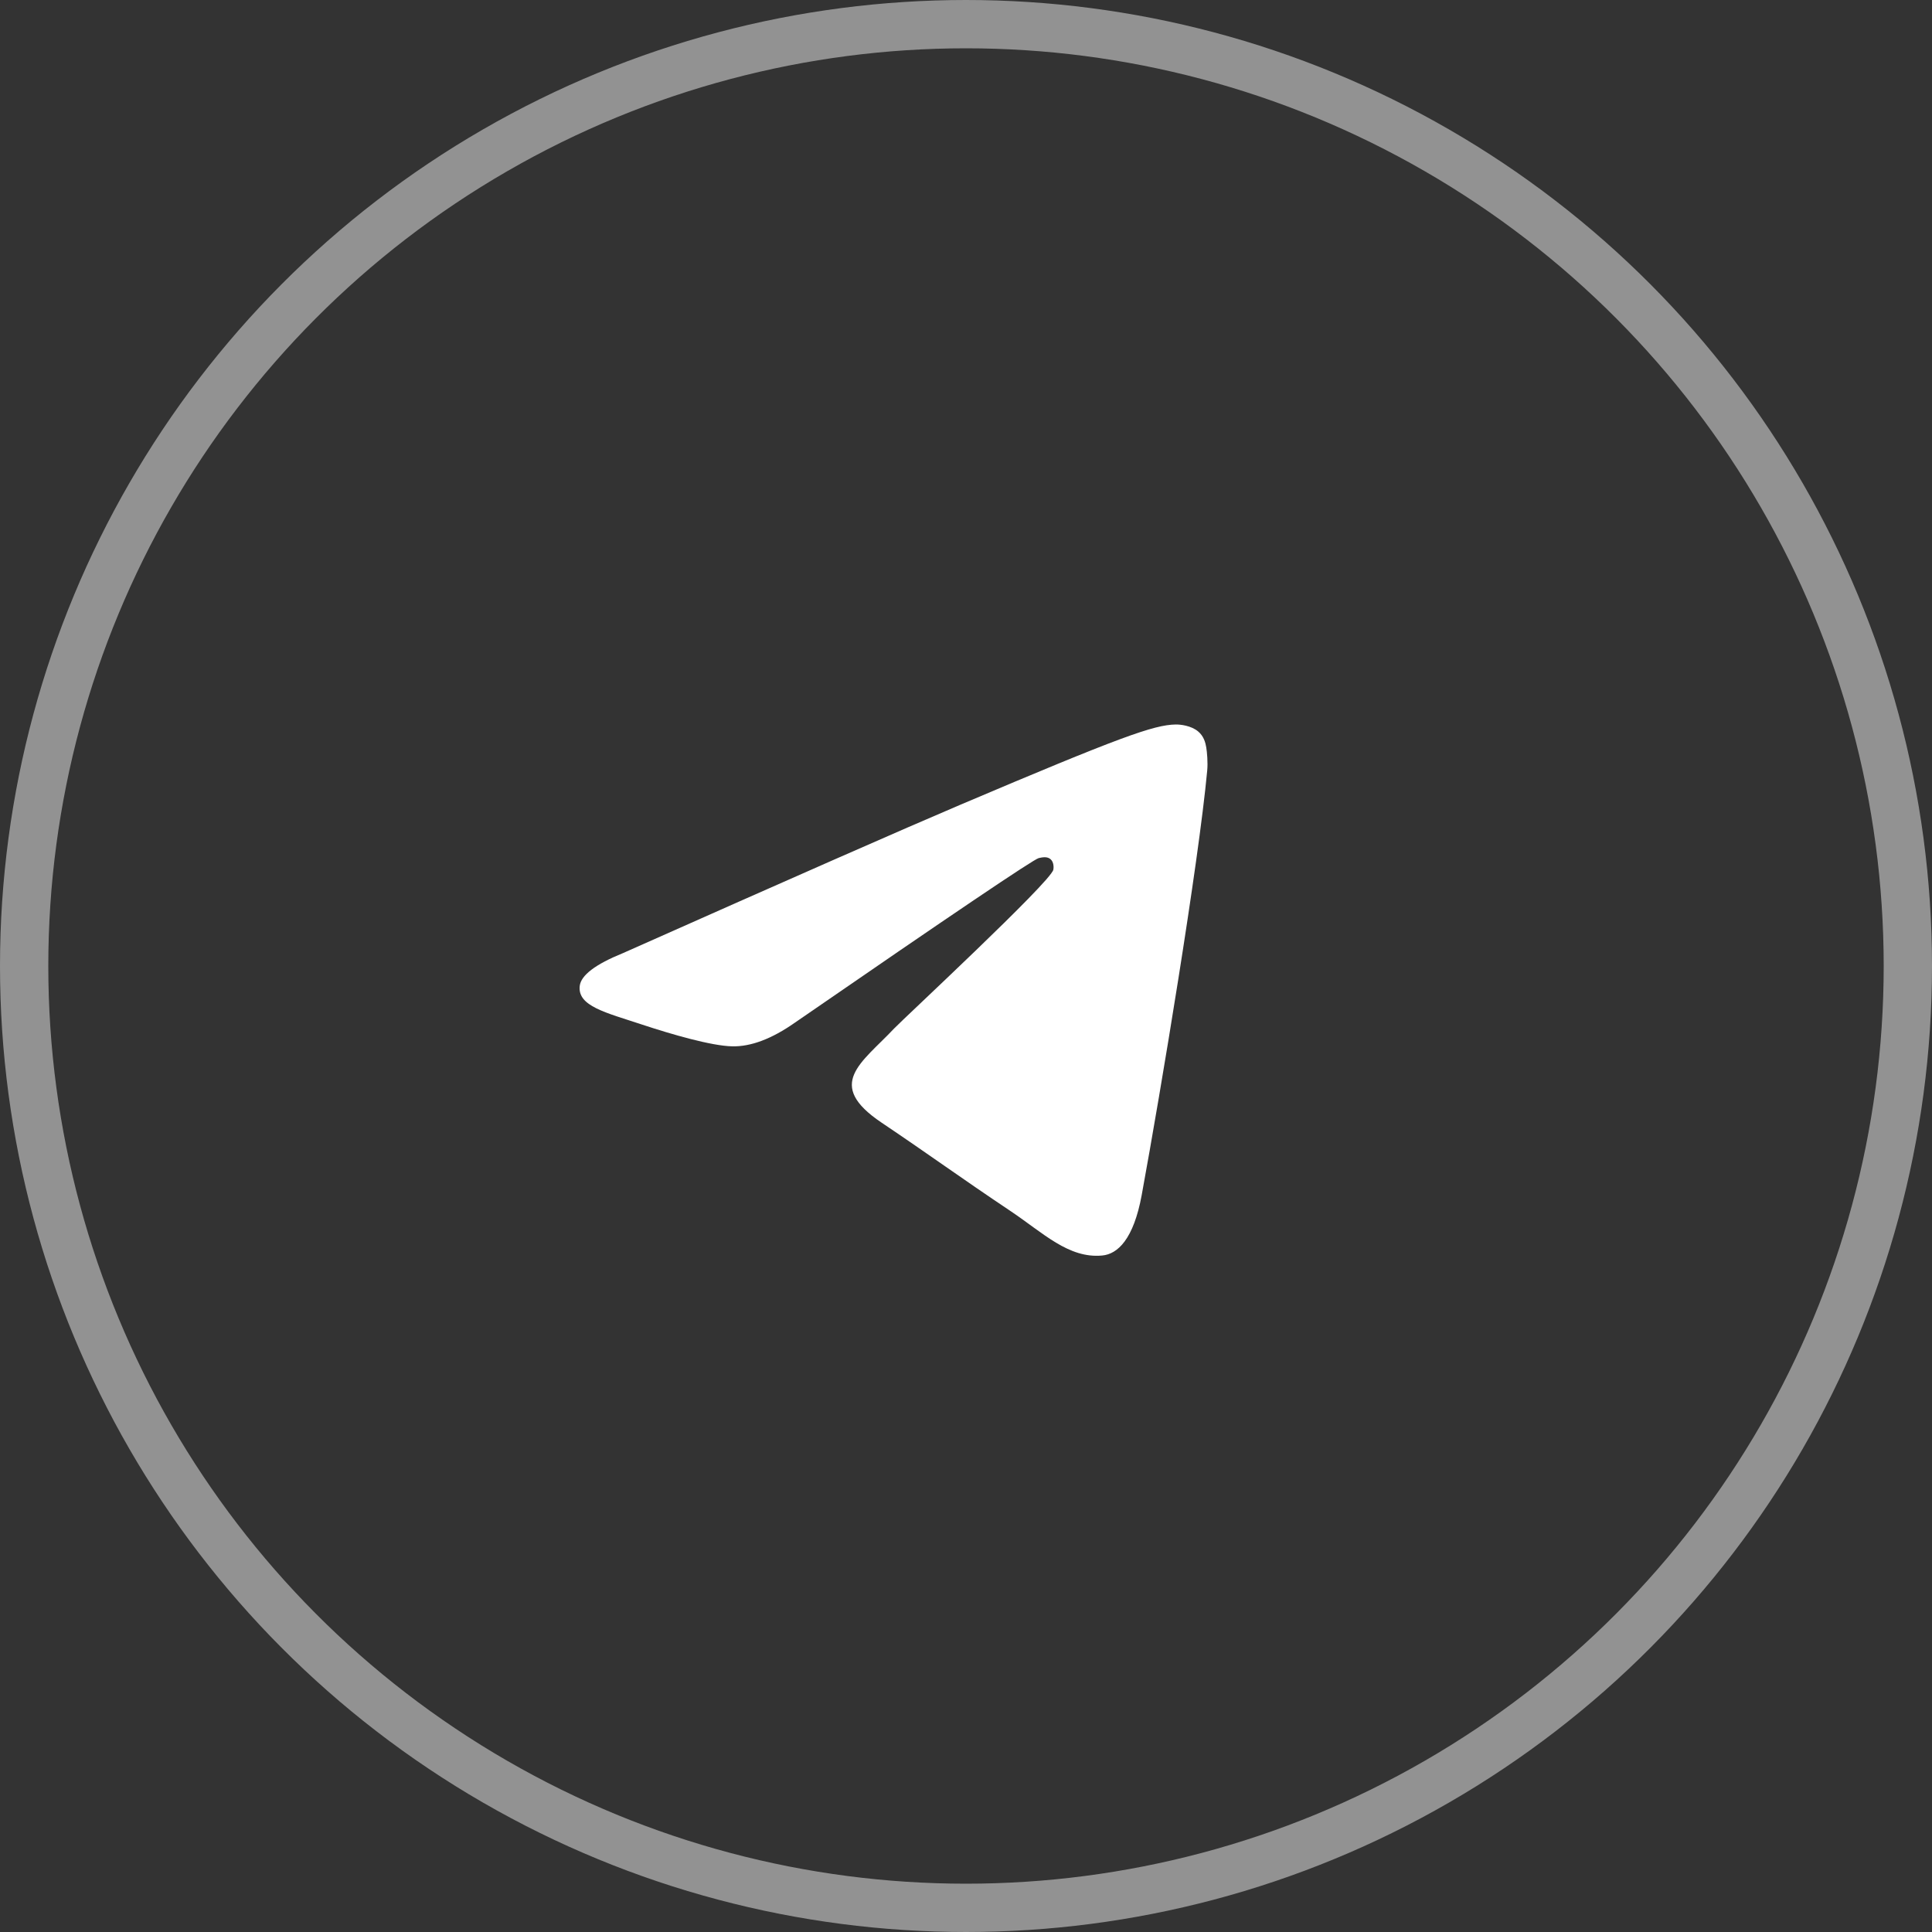
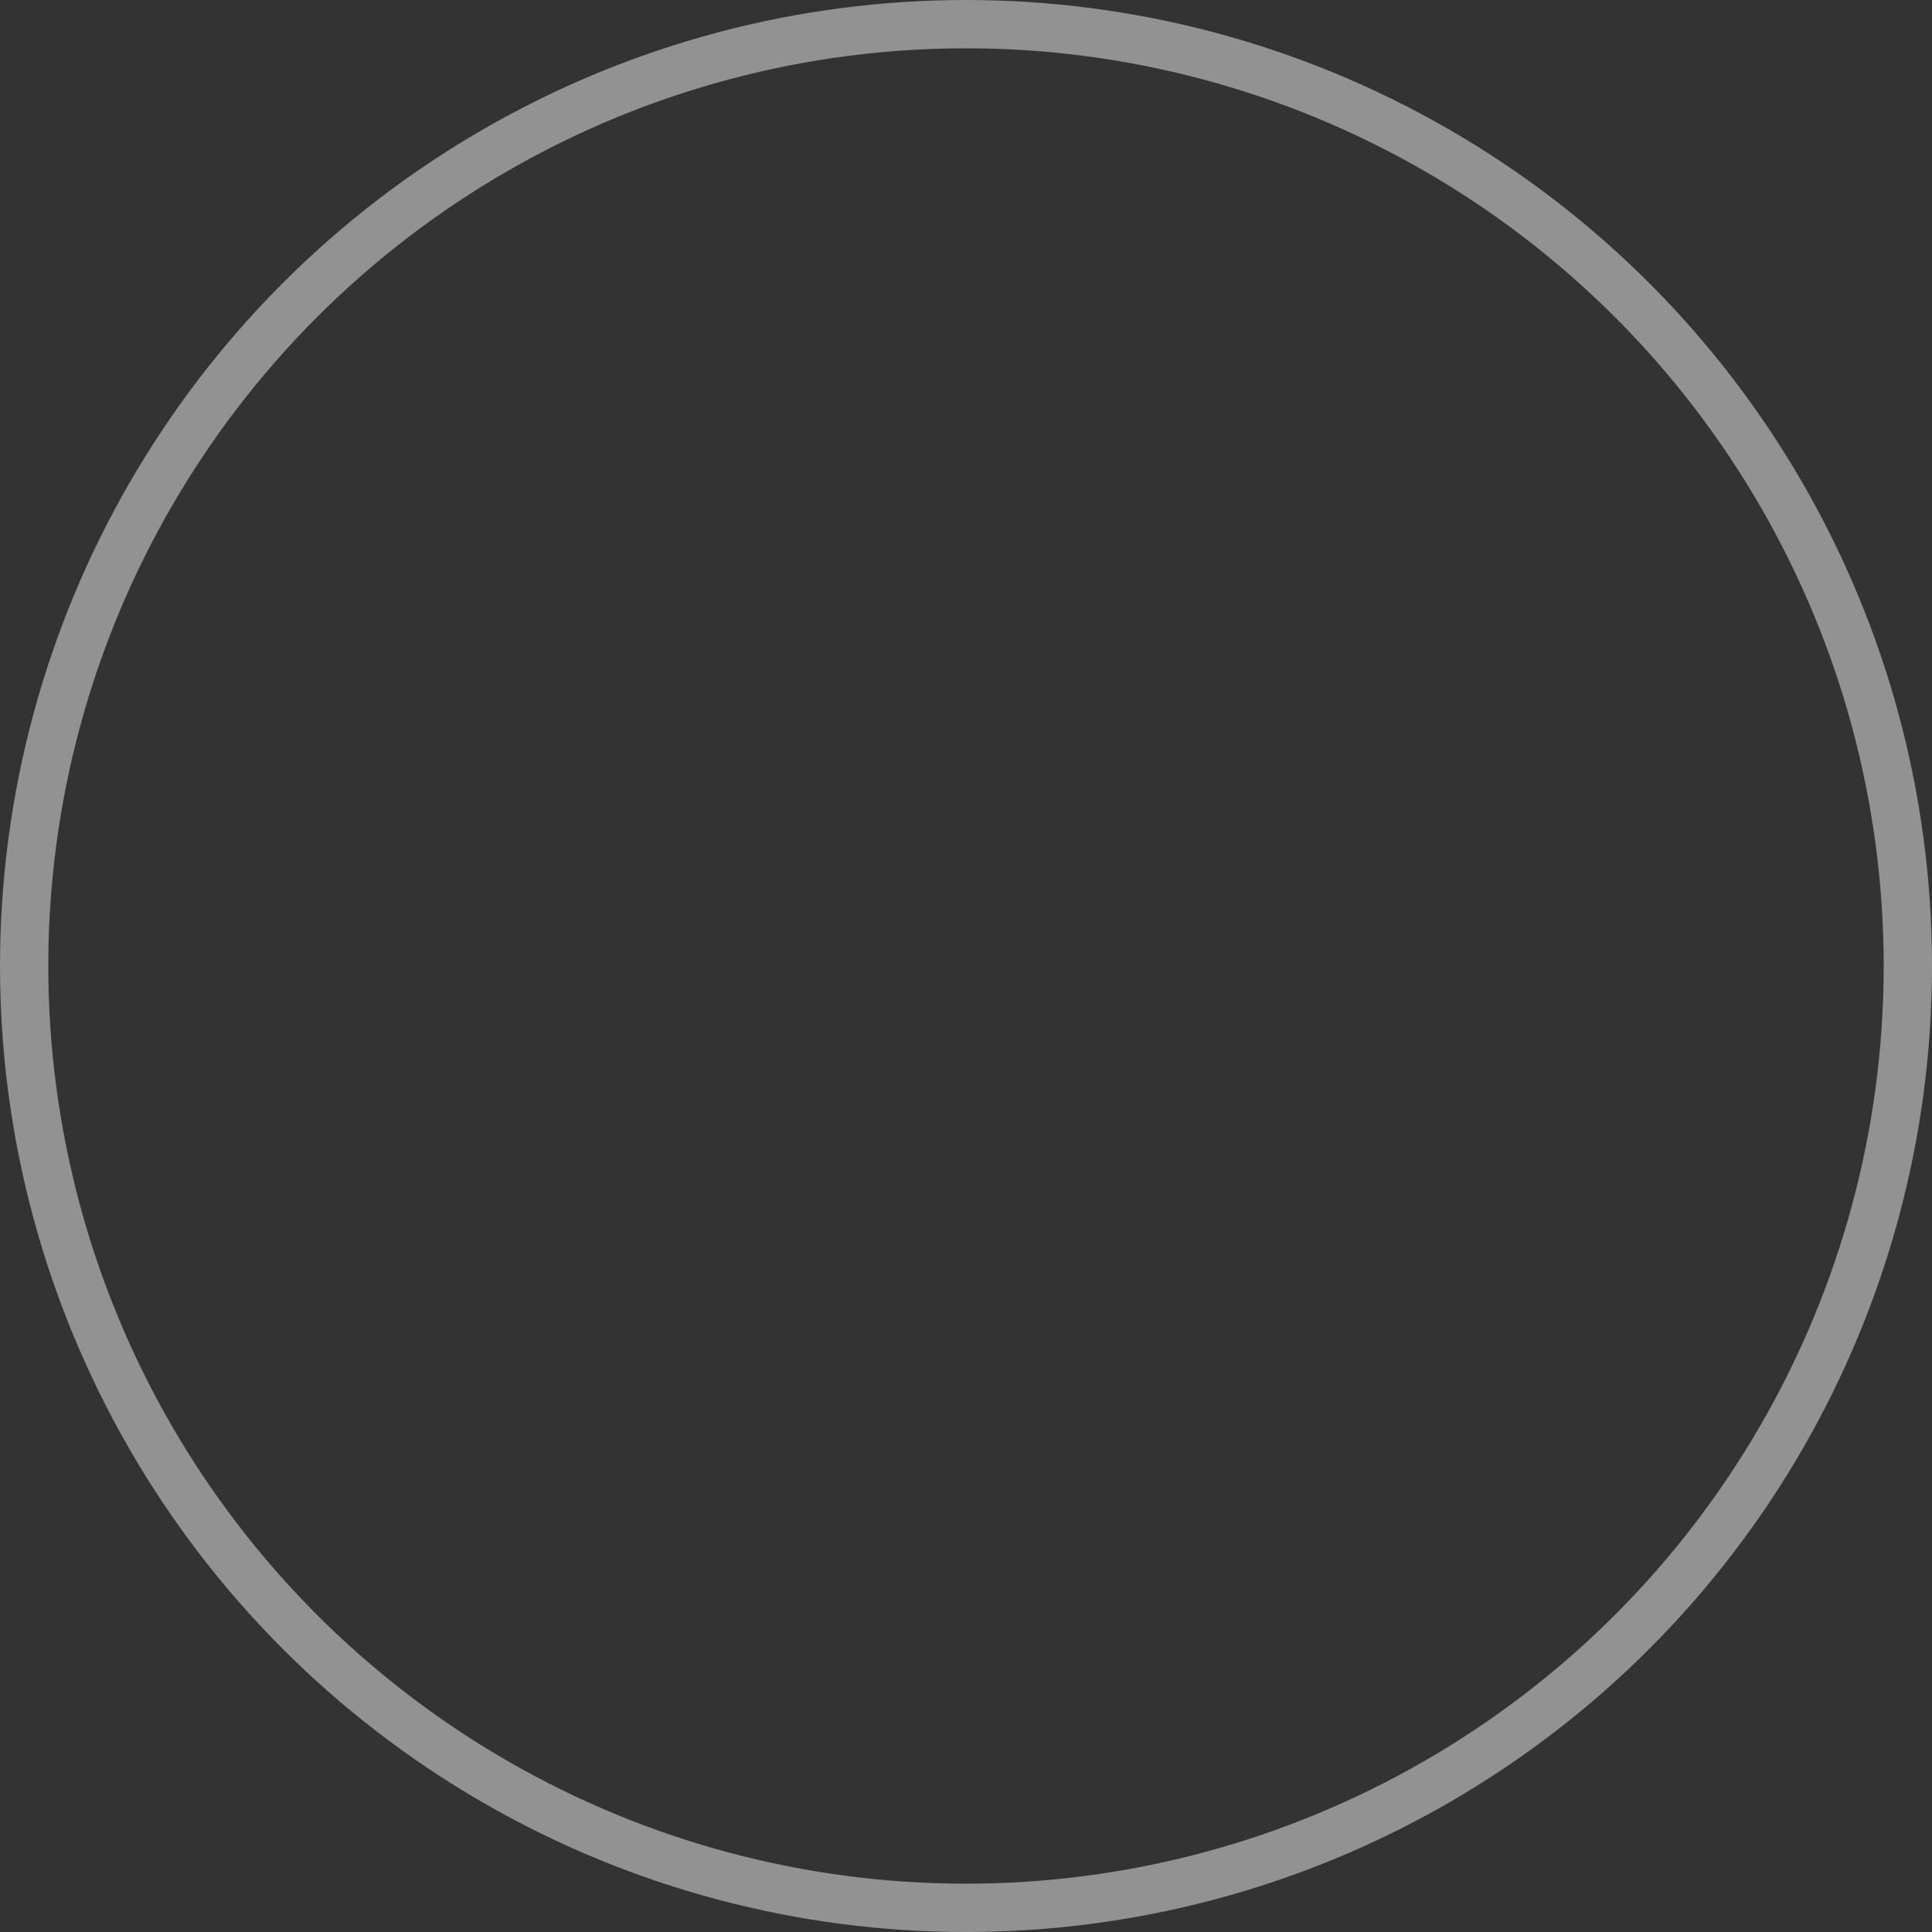
<svg xmlns="http://www.w3.org/2000/svg" width="40" height="40" viewBox="0 0 40 40" fill="none">
  <rect x="0" y="0" width="40" height="40" fill="#333333" stroke="none" />
  <circle cx="20" cy="20" r="19.5" stroke="#929292" />
-   <path fill-rule="evenodd" clip-rule="evenodd" d="M12.894 19.735C16.383 18.183 18.71 17.16 19.875 16.665C23.199 15.253 23.89 15.008 24.34 15C24.439 14.998 24.66 15.023 24.804 15.142C24.925 15.242 24.958 15.378 24.974 15.473C24.99 15.568 25.01 15.785 24.994 15.954C24.814 17.887 24.035 22.577 23.638 24.741C23.47 25.657 23.14 25.965 22.82 25.994C22.125 26.06 21.597 25.526 20.924 25.075C19.87 24.37 19.275 23.931 18.252 23.243C17.07 22.448 17.837 22.01 18.51 21.296C18.686 21.109 21.749 18.265 21.808 18.007C21.816 17.974 21.823 17.854 21.753 17.791C21.683 17.727 21.579 17.749 21.505 17.766C21.399 17.791 19.716 18.926 16.456 21.174C15.978 21.509 15.545 21.672 15.158 21.663C14.73 21.654 13.908 21.416 13.297 21.214C12.547 20.965 11.951 20.833 12.003 20.411C12.03 20.191 12.327 19.965 12.894 19.735Z" fill="white" />
</svg>